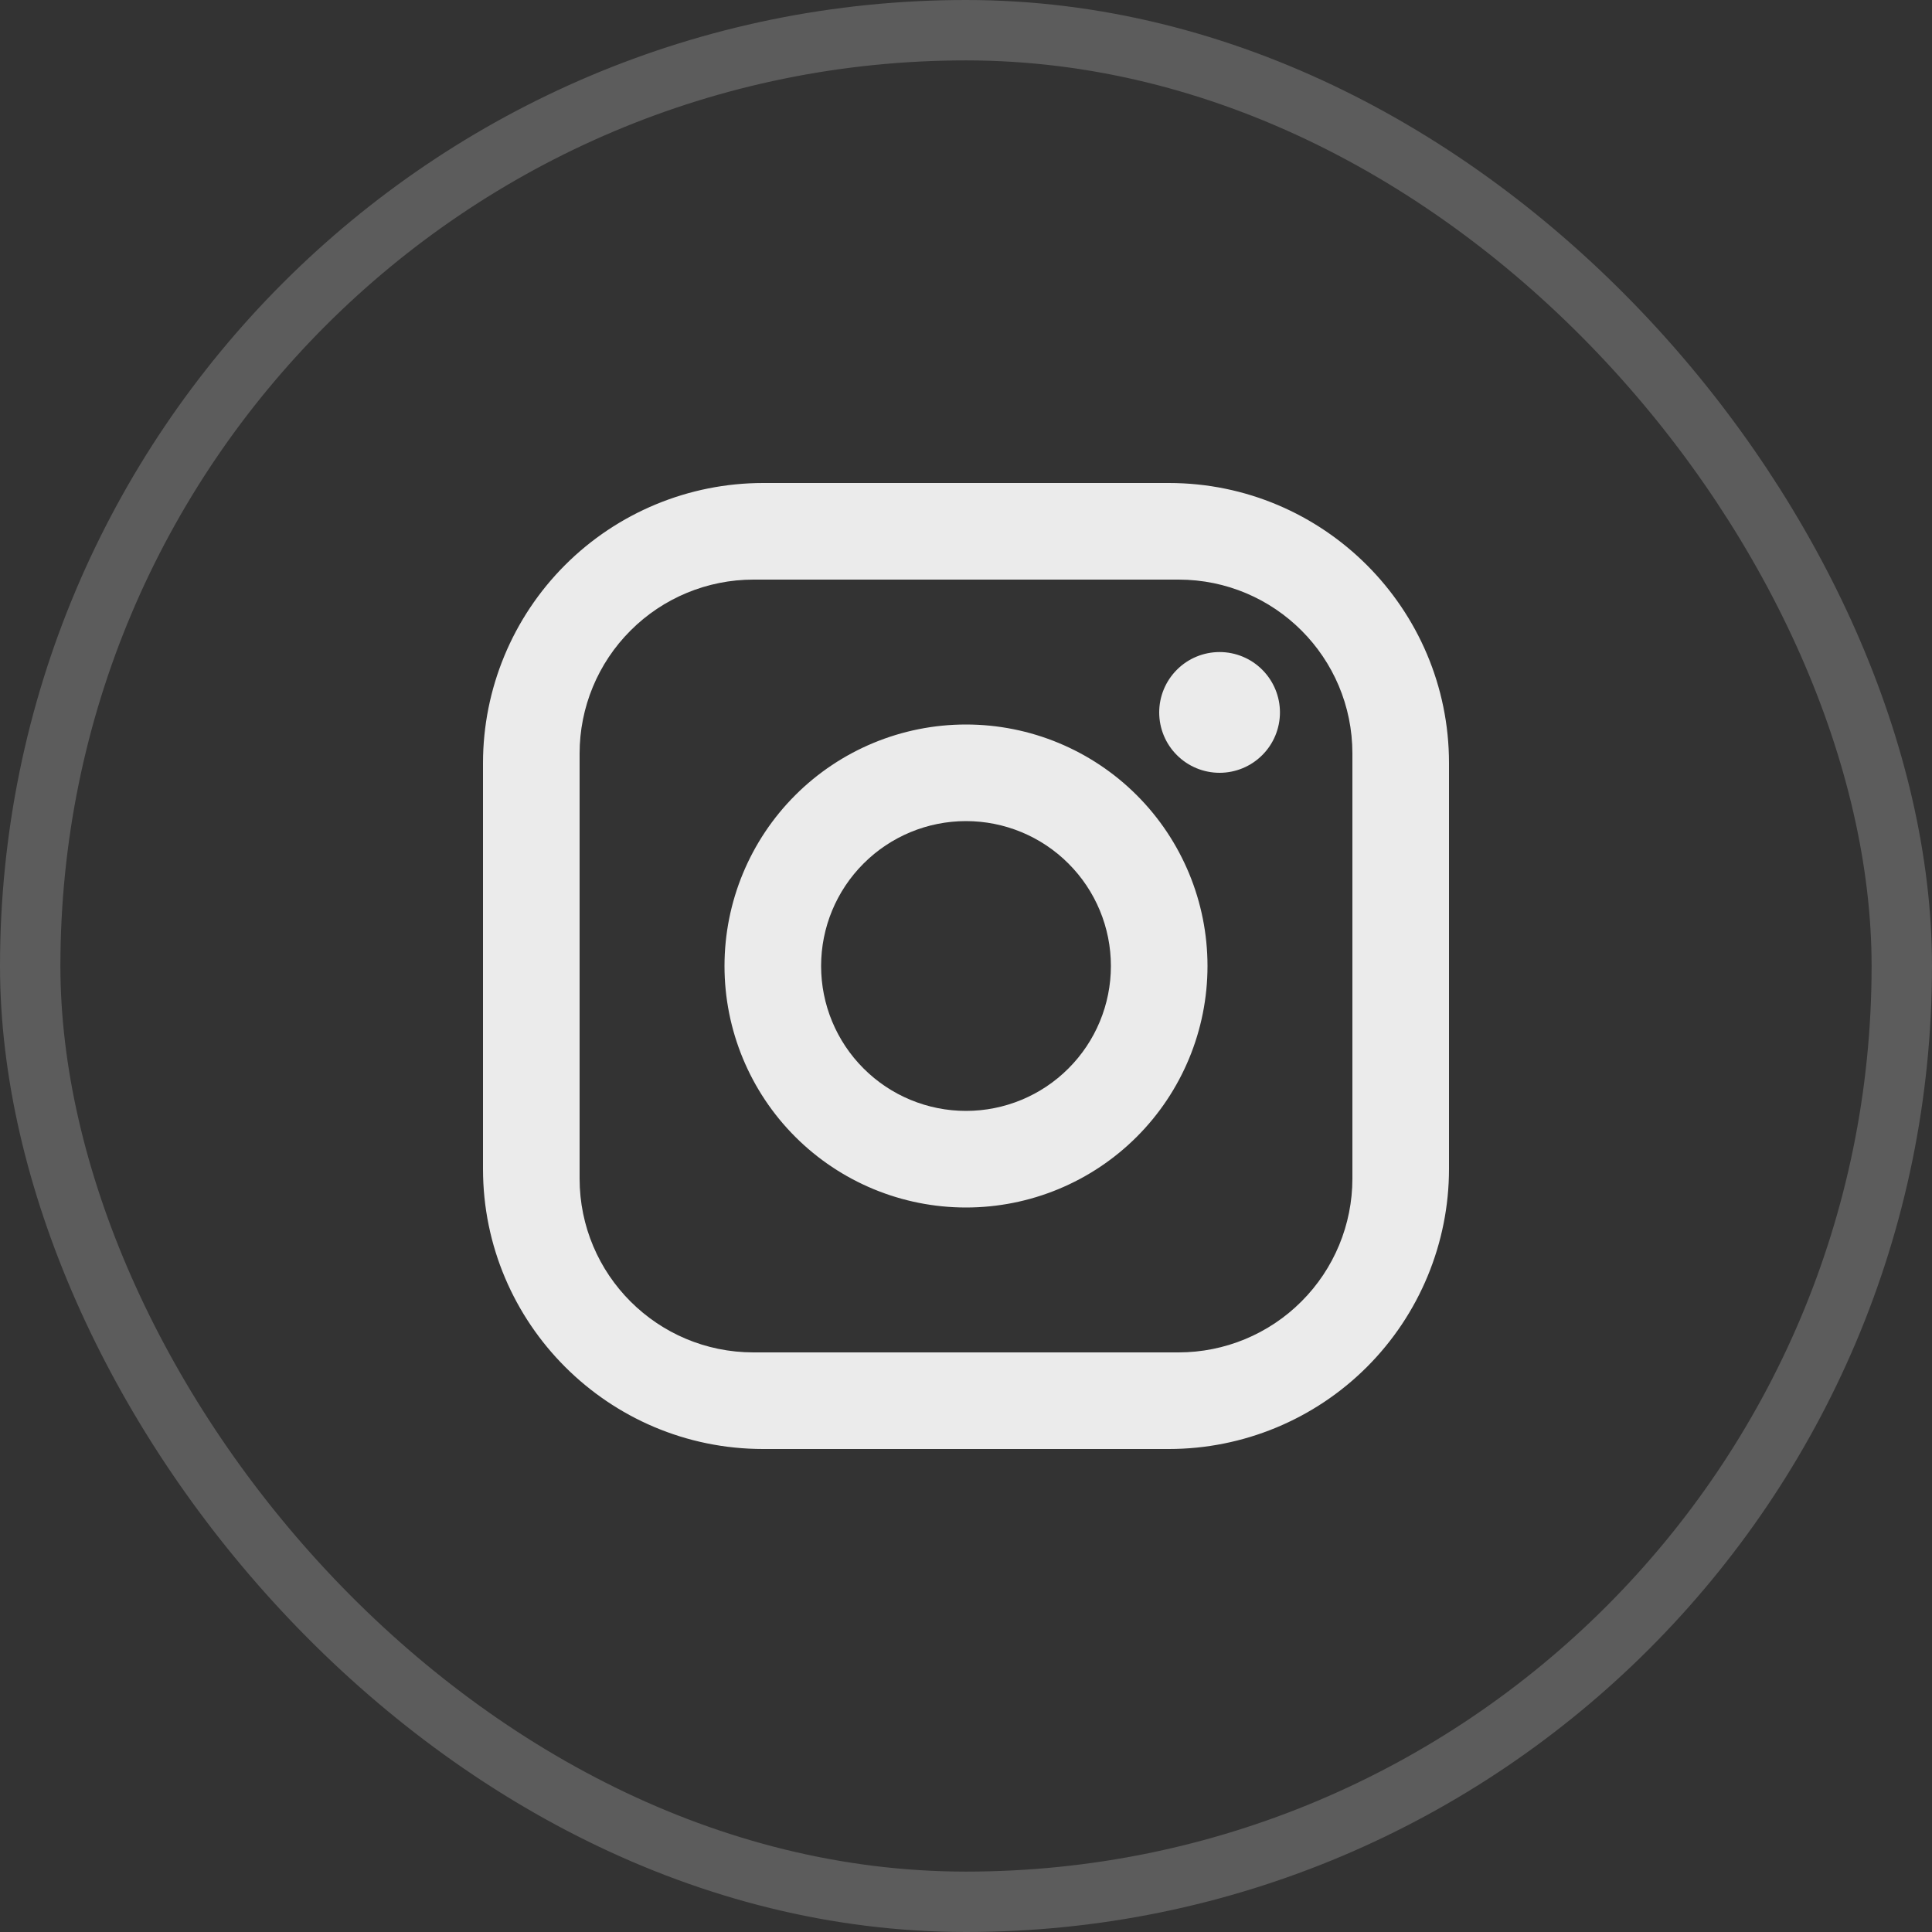
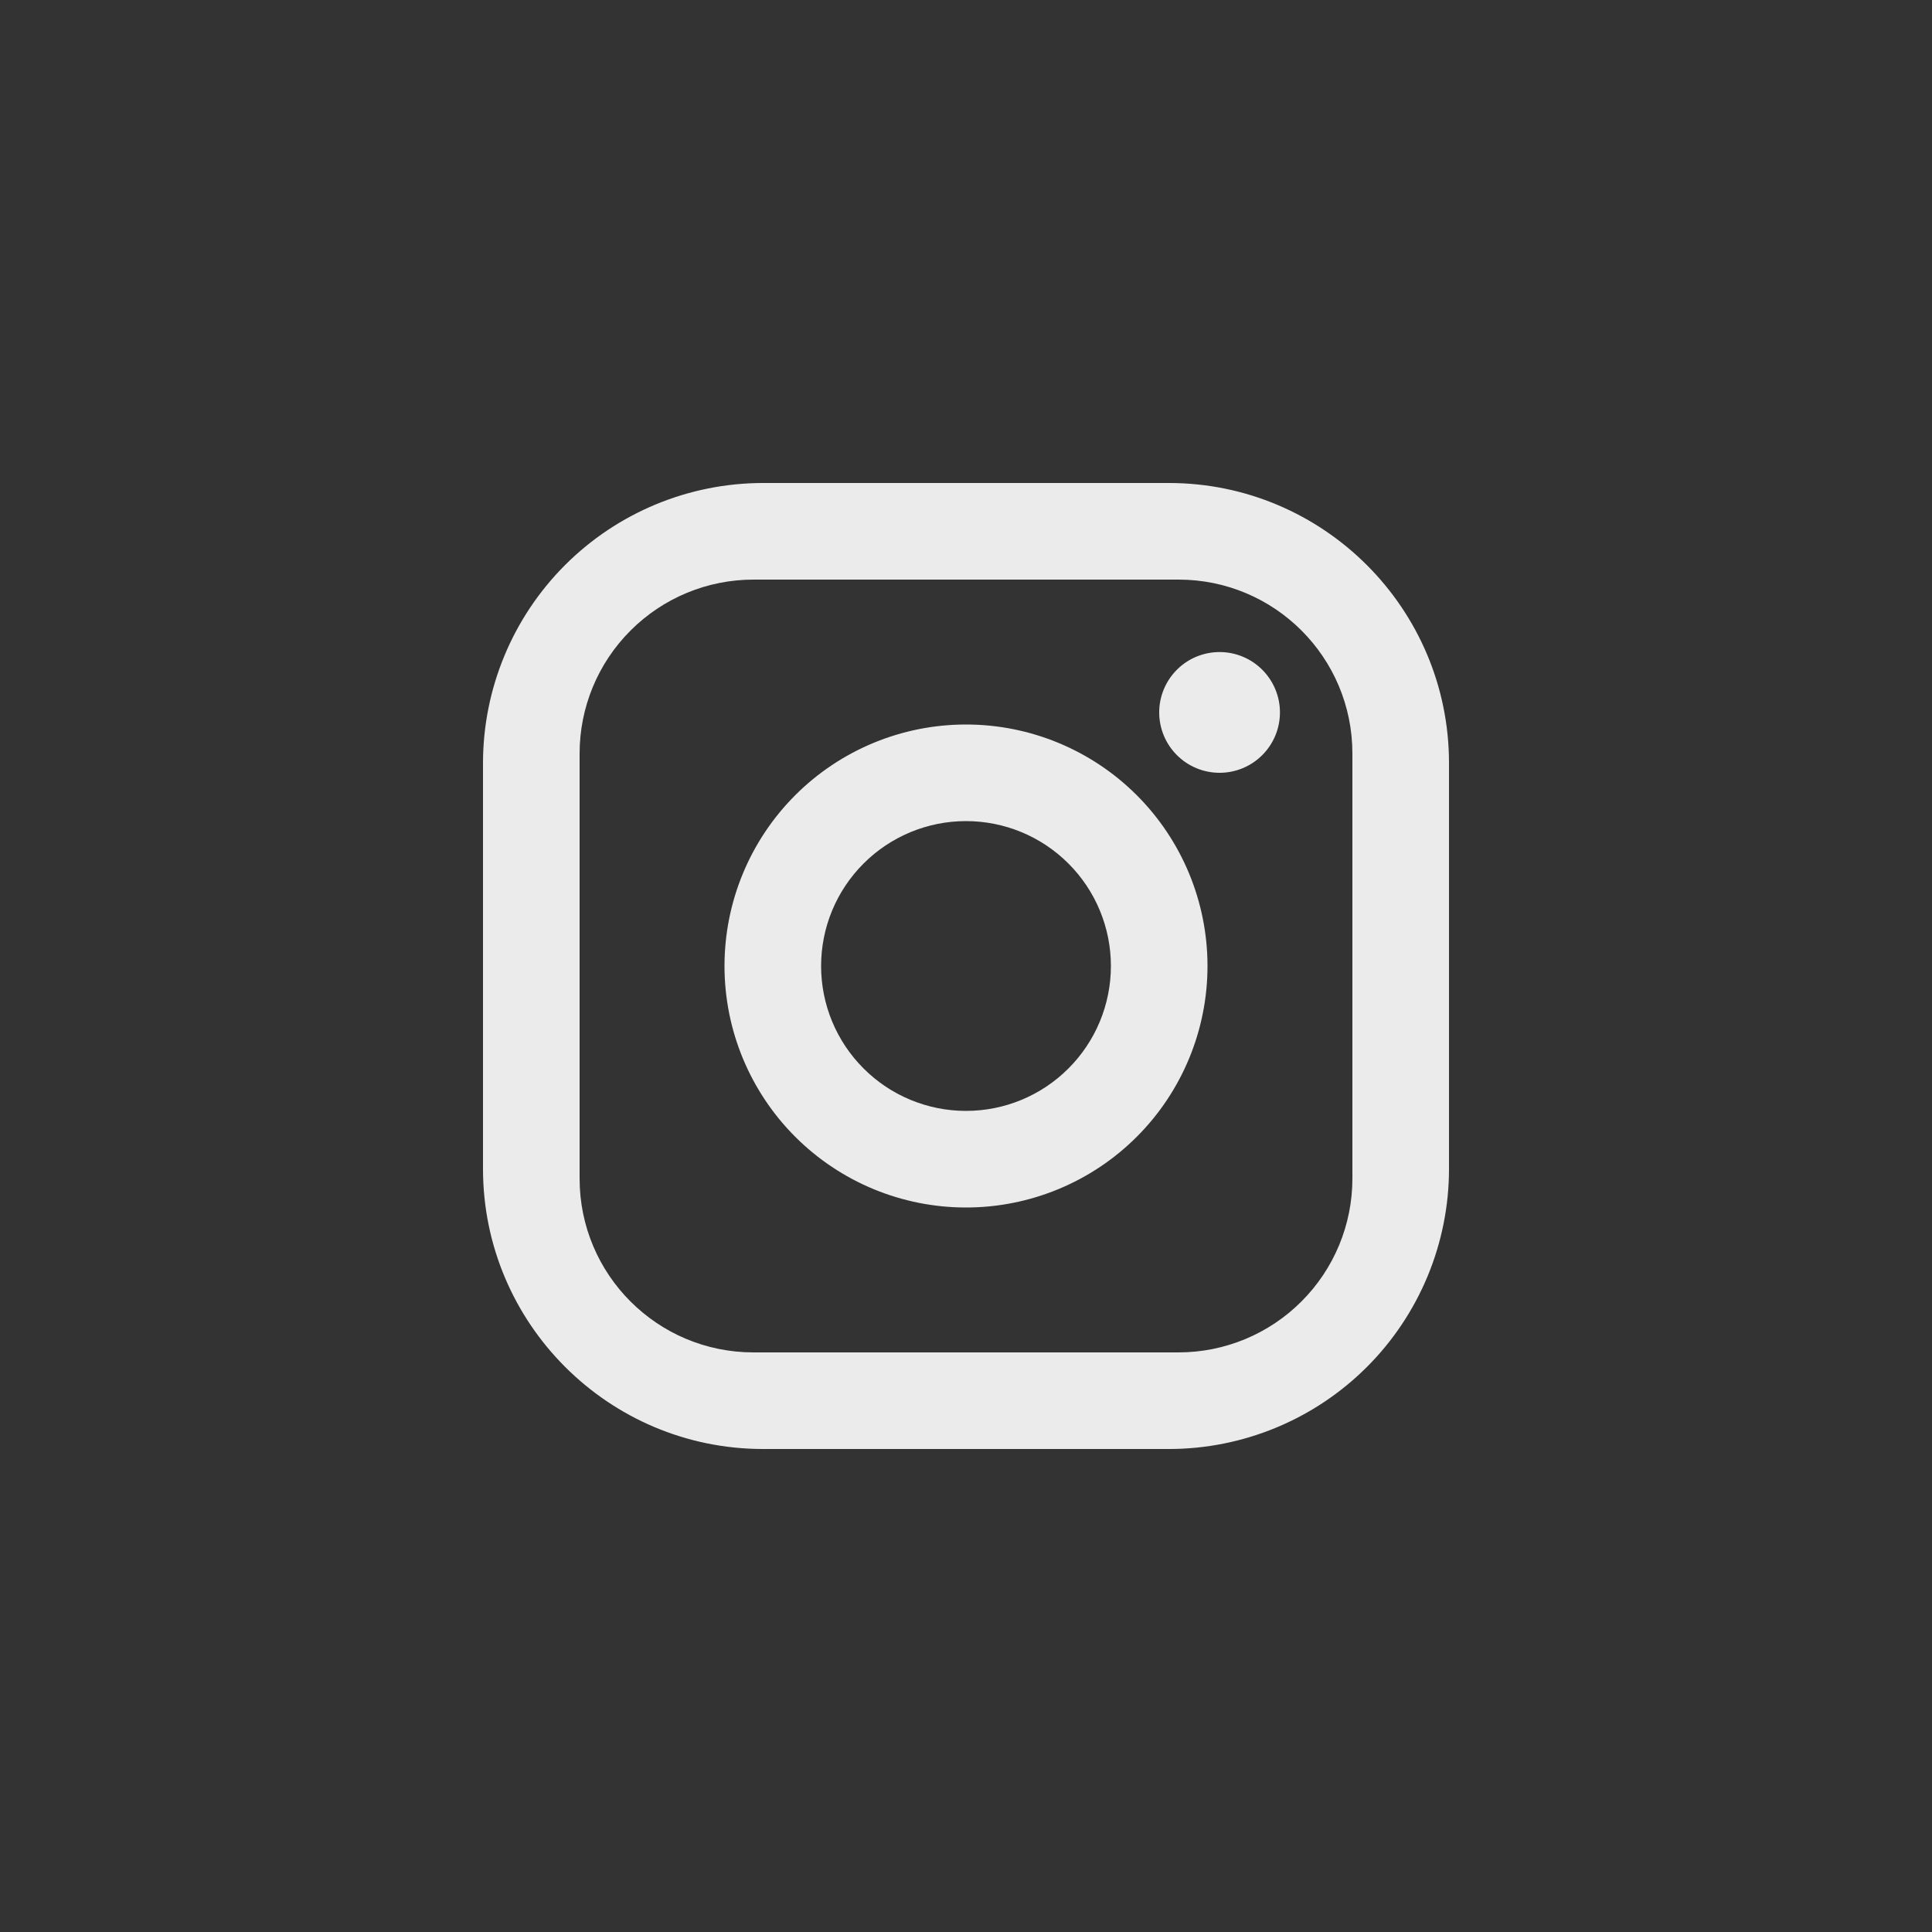
<svg xmlns="http://www.w3.org/2000/svg" width="38" height="38" viewBox="0 0 38 38" fill="none">
  <rect x="0" y="0" width="38" height="38" fill="#333333" stroke="none" />
  <path opacity="0.9" d="M15.01 9.5H22.99C26.03 9.5 28.5 11.97 28.5 15.01V22.99C28.5 24.451 27.919 25.853 26.886 26.886C25.853 27.919 24.451 28.5 22.99 28.5H15.01C11.97 28.5 9.5 26.03 9.5 22.99V15.01C9.5 13.549 10.081 12.147 11.114 11.114C12.147 10.081 13.549 9.5 15.01 9.5ZM14.82 11.4C13.913 11.4 13.043 11.76 12.402 12.402C11.76 13.043 11.4 13.913 11.4 14.82V23.18C11.4 25.07 12.93 26.6 14.82 26.6H23.18C24.087 26.6 24.957 26.24 25.598 25.598C26.24 24.957 26.6 24.087 26.6 23.18V14.82C26.6 12.93 25.07 11.4 23.18 11.4H14.82ZM23.988 12.825C24.302 12.825 24.605 12.95 24.827 13.173C25.05 13.396 25.175 13.698 25.175 14.012C25.175 14.327 25.05 14.63 24.827 14.852C24.605 15.075 24.302 15.2 23.988 15.2C23.673 15.2 23.37 15.075 23.148 14.852C22.925 14.63 22.8 14.327 22.8 14.012C22.8 13.698 22.925 13.396 23.148 13.173C23.37 12.95 23.673 12.825 23.988 12.825ZM19 14.25C20.26 14.25 21.468 14.75 22.359 15.641C23.25 16.532 23.75 17.74 23.75 19C23.75 20.26 23.25 21.468 22.359 22.359C21.468 23.25 20.26 23.75 19 23.75C17.74 23.75 16.532 23.25 15.641 22.359C14.75 21.468 14.25 20.26 14.25 19C14.25 17.74 14.75 16.532 15.641 15.641C16.532 14.75 17.74 14.25 19 14.25ZM19 16.15C18.244 16.15 17.519 16.45 16.985 16.985C16.45 17.519 16.15 18.244 16.15 19C16.15 19.756 16.45 20.481 16.985 21.015C17.519 21.55 18.244 21.85 19 21.85C19.756 21.85 20.481 21.55 21.015 21.015C21.55 20.481 21.85 19.756 21.85 19C21.85 18.244 21.55 17.519 21.015 16.985C20.481 16.45 19.756 16.15 19 16.15Z" fill="white" />
-   <rect x="0.594" y="0.594" width="36.812" height="36.812" rx="18.406" stroke="white" stroke-opacity="0.2" stroke-width="1.188" />
</svg>